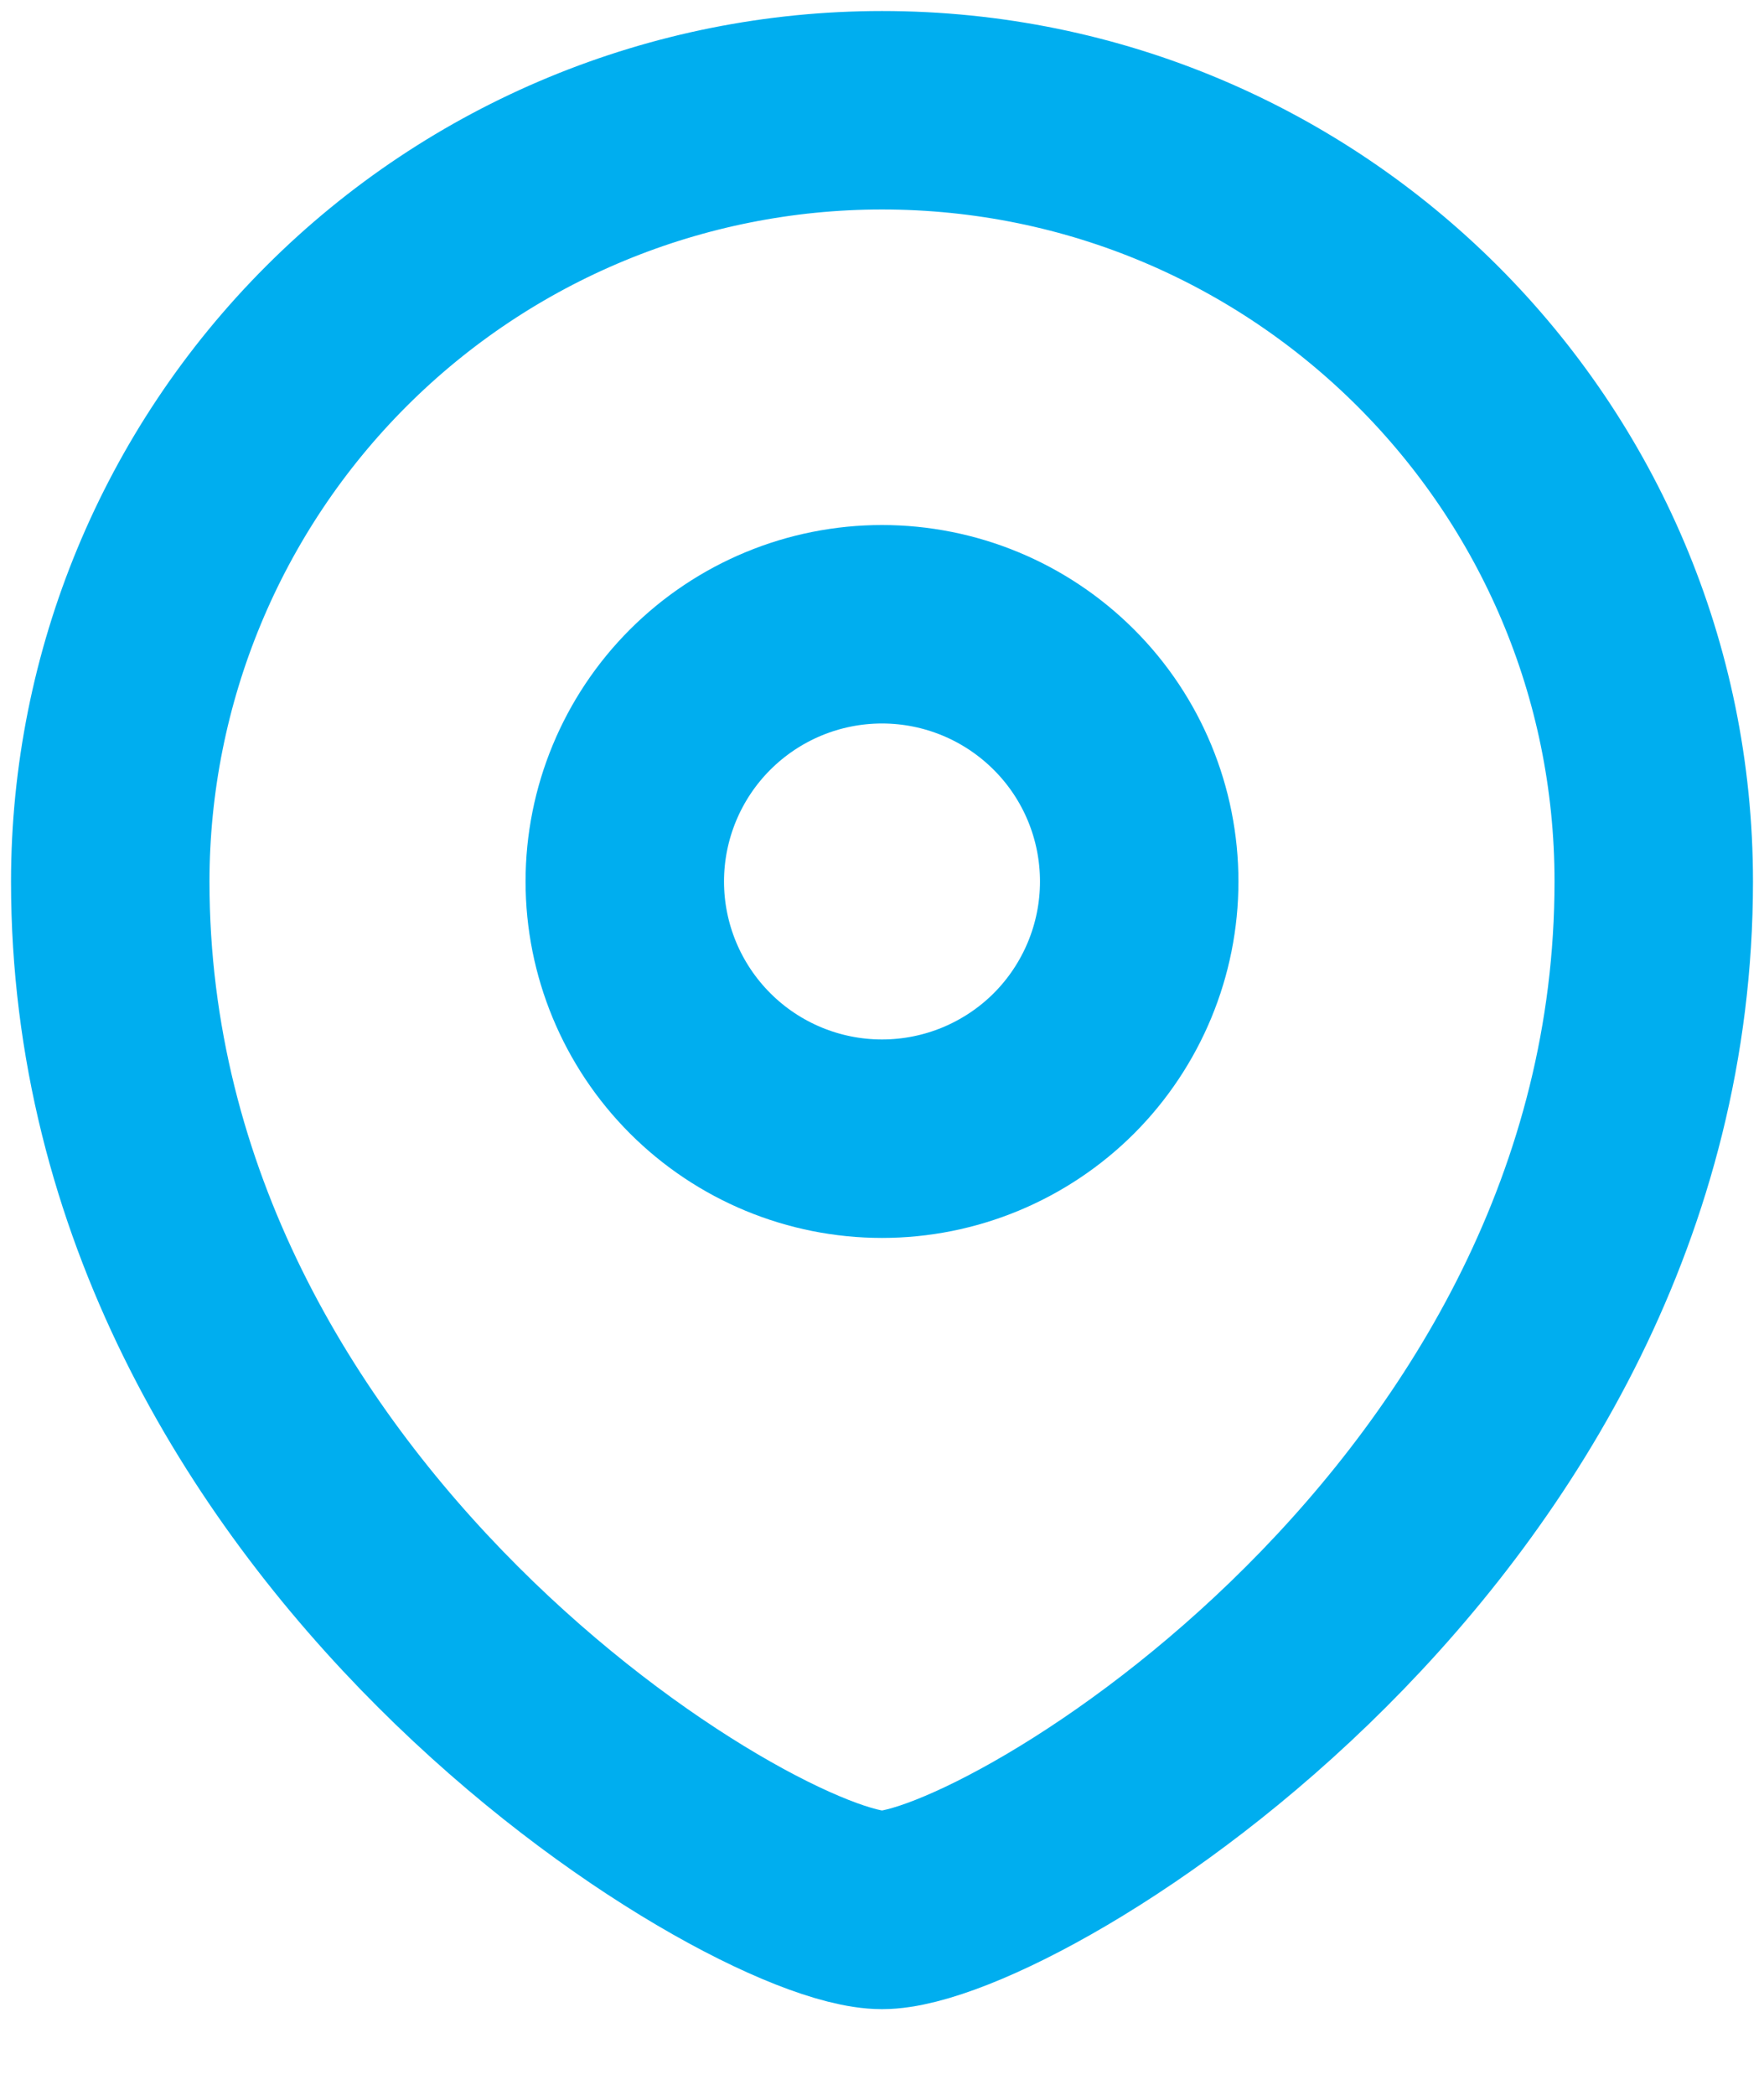
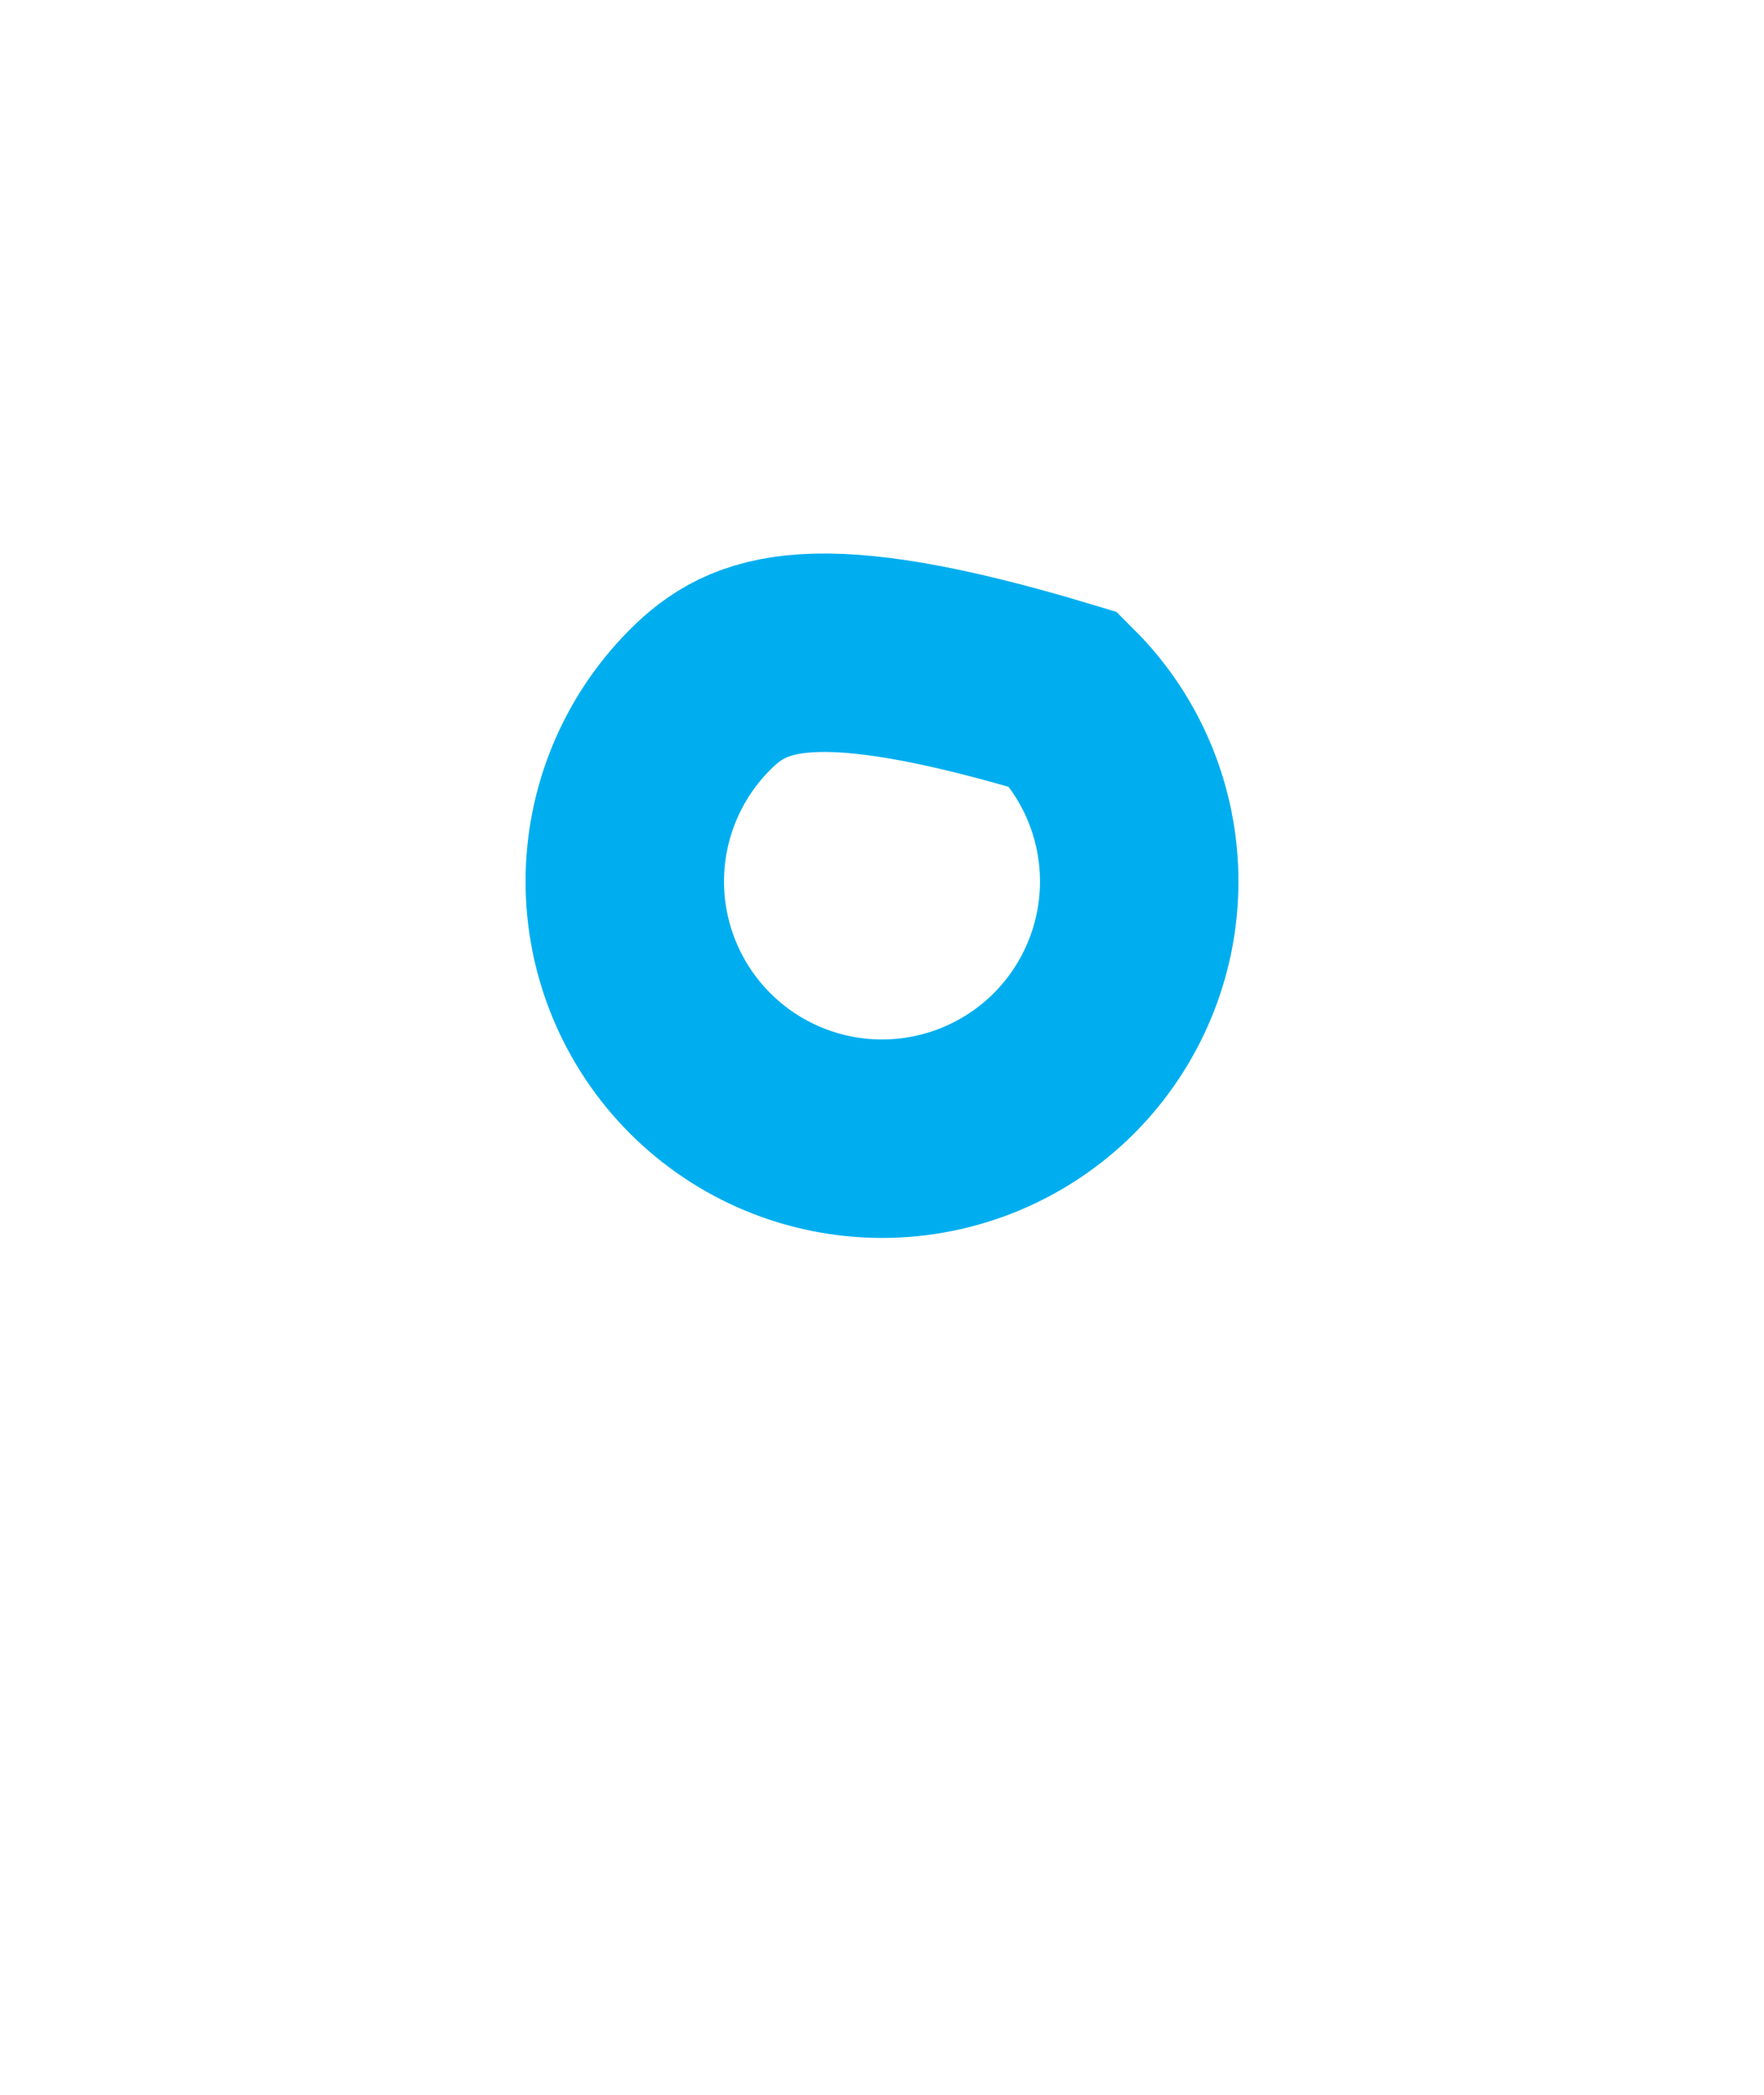
<svg xmlns="http://www.w3.org/2000/svg" width="16" height="19" viewBox="0 0 16 19" fill="none">
-   <path fill-rule="evenodd" clip-rule="evenodd" d="M8 10.328C8.619 10.328 9.212 10.082 9.65 9.645C10.087 9.207 10.333 8.614 10.333 7.995C10.333 7.377 10.088 6.783 9.65 6.346C9.212 5.908 8.619 5.662 8 5.662C7.381 5.662 6.788 5.908 6.35 6.346C5.913 6.783 5.667 7.377 5.667 7.995C5.667 8.614 5.913 9.207 6.351 9.645C6.788 10.082 7.381 10.328 8 10.328Z" stroke="#00AEEF" stroke-width="1.8" stroke-linecap="square" />
-   <path fill-rule="evenodd" clip-rule="evenodd" d="M15 7.995C15 13.825 9.167 17.323 8 17.323C6.833 17.323 1 13.825 1 7.995C1.001 6.14 1.739 4.36 3.052 3.048C4.364 1.736 6.144 1 8 1C11.865 1 15 4.133 15 7.995Z" stroke="#00AEEF" stroke-width="1.8" stroke-linecap="square" />
+   <path fill-rule="evenodd" clip-rule="evenodd" d="M8 10.328C8.619 10.328 9.212 10.082 9.65 9.645C10.087 9.207 10.333 8.614 10.333 7.995C10.333 7.377 10.088 6.783 9.65 6.346C7.381 5.662 6.788 5.908 6.35 6.346C5.913 6.783 5.667 7.377 5.667 7.995C5.667 8.614 5.913 9.207 6.351 9.645C6.788 10.082 7.381 10.328 8 10.328Z" stroke="#00AEEF" stroke-width="1.8" stroke-linecap="square" />
</svg>